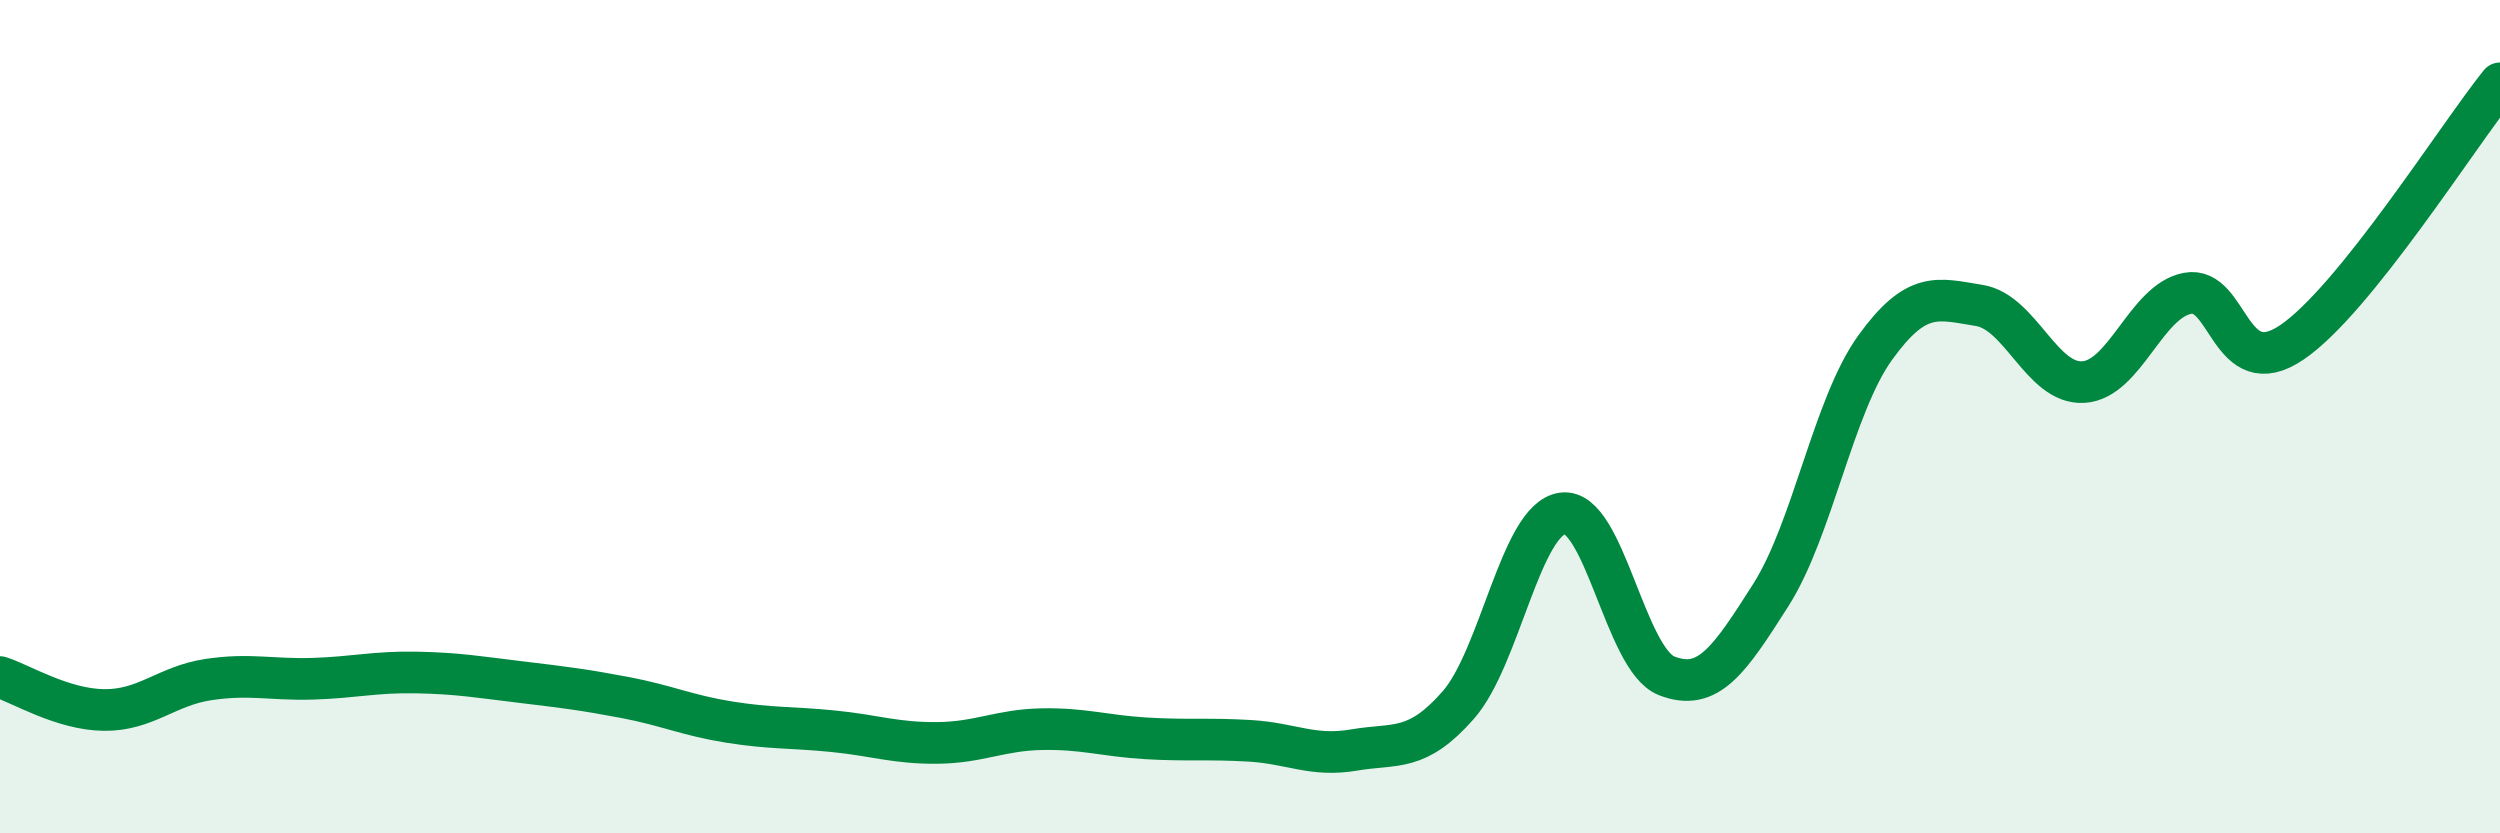
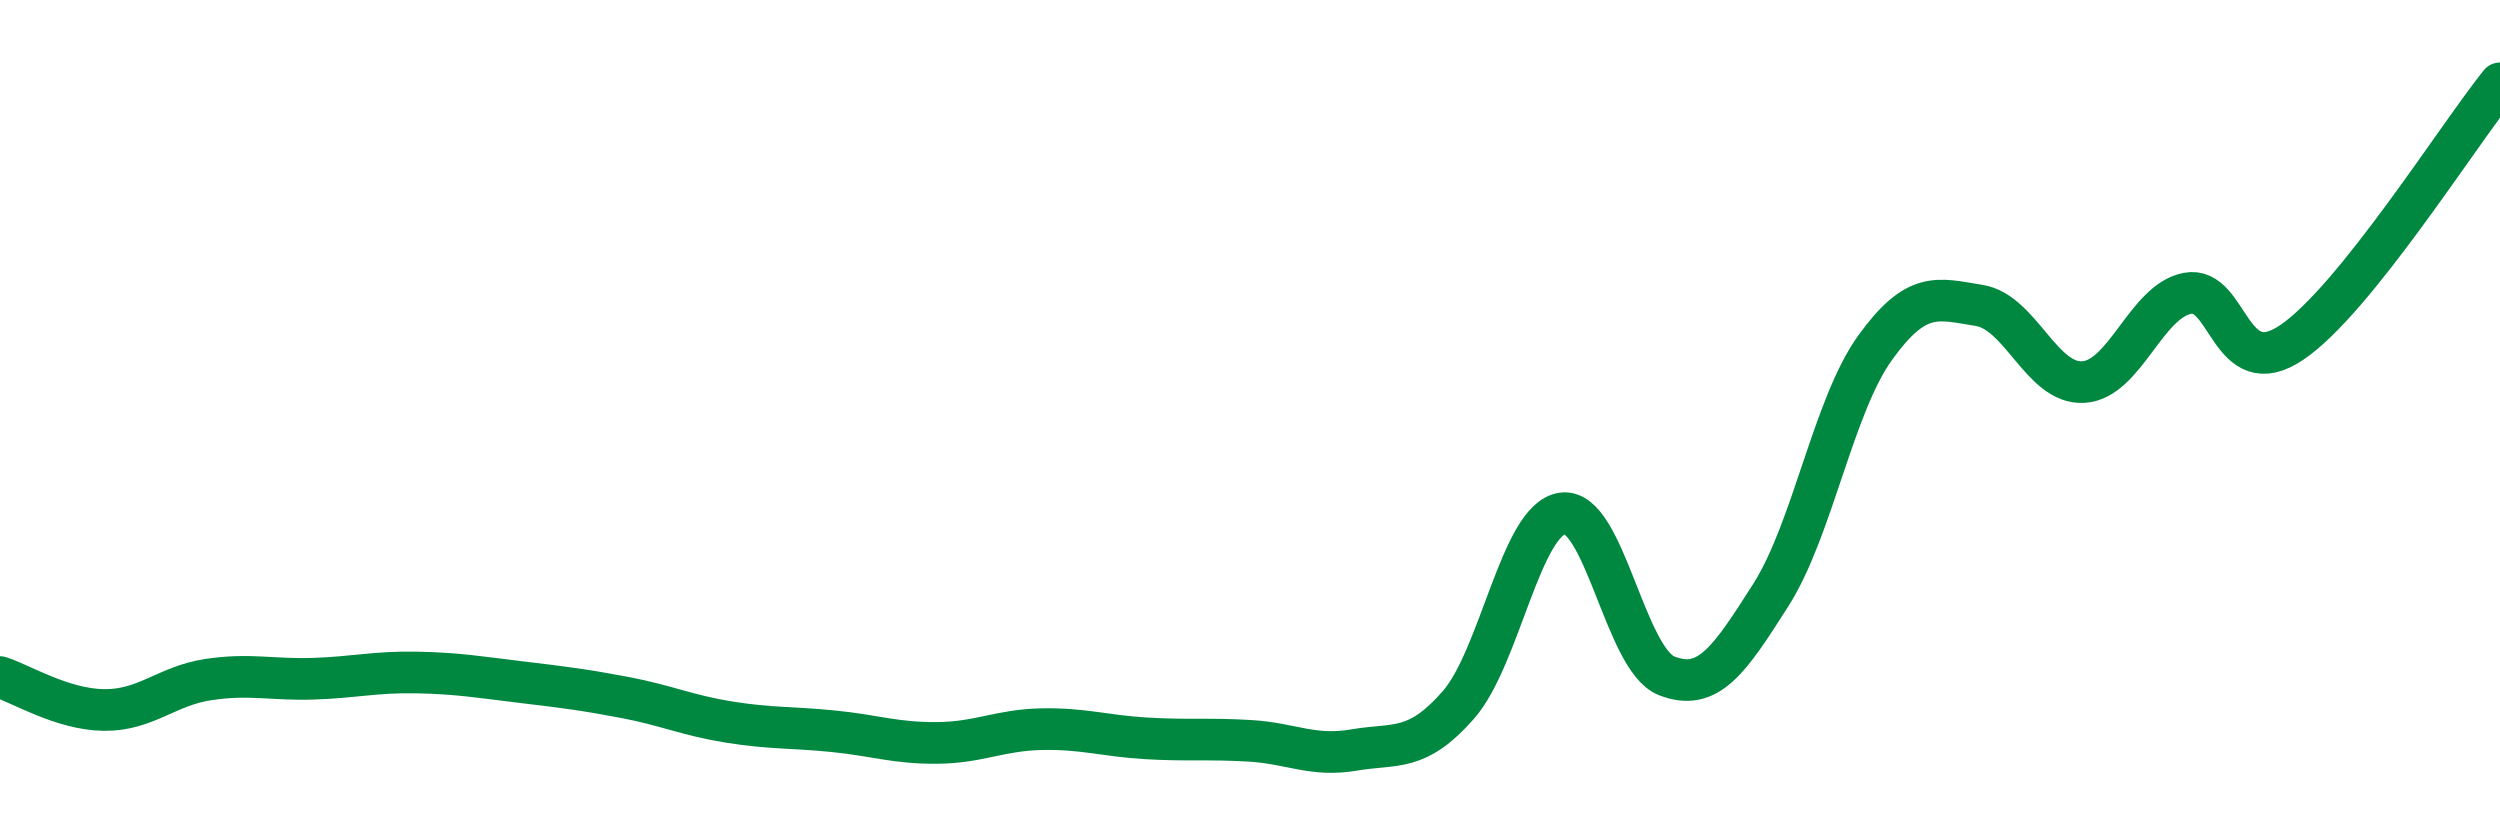
<svg xmlns="http://www.w3.org/2000/svg" width="60" height="20" viewBox="0 0 60 20">
-   <path d="M 0,16.25 C 0.5,16.41 1.5,17.03 2.5,17.04 C 3.5,17.05 4,16.46 5,16.31 C 6,16.16 6.5,16.32 7.5,16.29 C 8.5,16.26 9,16.12 10,16.14 C 11,16.16 11.5,16.25 12.5,16.37 C 13.5,16.49 14,16.55 15,16.74 C 16,16.93 16.5,17.17 17.5,17.33 C 18.5,17.49 19,17.45 20,17.55 C 21,17.65 21.5,17.84 22.5,17.83 C 23.5,17.82 24,17.52 25,17.5 C 26,17.48 26.5,17.66 27.5,17.72 C 28.5,17.78 29,17.72 30,17.78 C 31,17.84 31.5,18.17 32.5,18 C 33.5,17.83 34,18.06 35,16.92 C 36,15.78 36.5,12.46 37.5,12.32 C 38.5,12.18 39,15.83 40,16.22 C 41,16.61 41.5,15.85 42.5,14.28 C 43.5,12.71 44,9.74 45,8.35 C 46,6.96 46.5,7.17 47.5,7.33 C 48.5,7.49 49,9.23 50,9.17 C 51,9.11 51.5,7.23 52.5,7.04 C 53.5,6.85 53.5,9.23 55,8.22 C 56.5,7.21 59,3.24 60,2L60 20L0 20Z" fill="#008740" opacity="0.1" stroke-linecap="round" stroke-linejoin="round" />
  <path d="M 0,16.25 C 0.5,16.41 1.5,17.03 2.5,17.04 C 3.5,17.05 4,16.46 5,16.31 C 6,16.16 6.5,16.32 7.5,16.29 C 8.5,16.26 9,16.12 10,16.14 C 11,16.16 11.5,16.25 12.5,16.37 C 13.5,16.49 14,16.55 15,16.74 C 16,16.93 16.5,17.17 17.5,17.33 C 18.5,17.49 19,17.45 20,17.55 C 21,17.65 21.5,17.84 22.5,17.83 C 23.5,17.82 24,17.52 25,17.5 C 26,17.48 26.5,17.66 27.5,17.72 C 28.5,17.78 29,17.72 30,17.78 C 31,17.84 31.5,18.17 32.5,18 C 33.5,17.83 34,18.06 35,16.92 C 36,15.78 36.5,12.46 37.5,12.32 C 38.5,12.18 39,15.83 40,16.22 C 41,16.61 41.5,15.85 42.5,14.28 C 43.5,12.71 44,9.74 45,8.35 C 46,6.96 46.5,7.17 47.5,7.33 C 48.5,7.49 49,9.23 50,9.17 C 51,9.11 51.5,7.23 52.5,7.04 C 53.5,6.85 53.5,9.23 55,8.22 C 56.5,7.21 59,3.24 60,2" stroke="#008740" stroke-width="1" fill="none" stroke-linecap="round" stroke-linejoin="round" />
</svg>